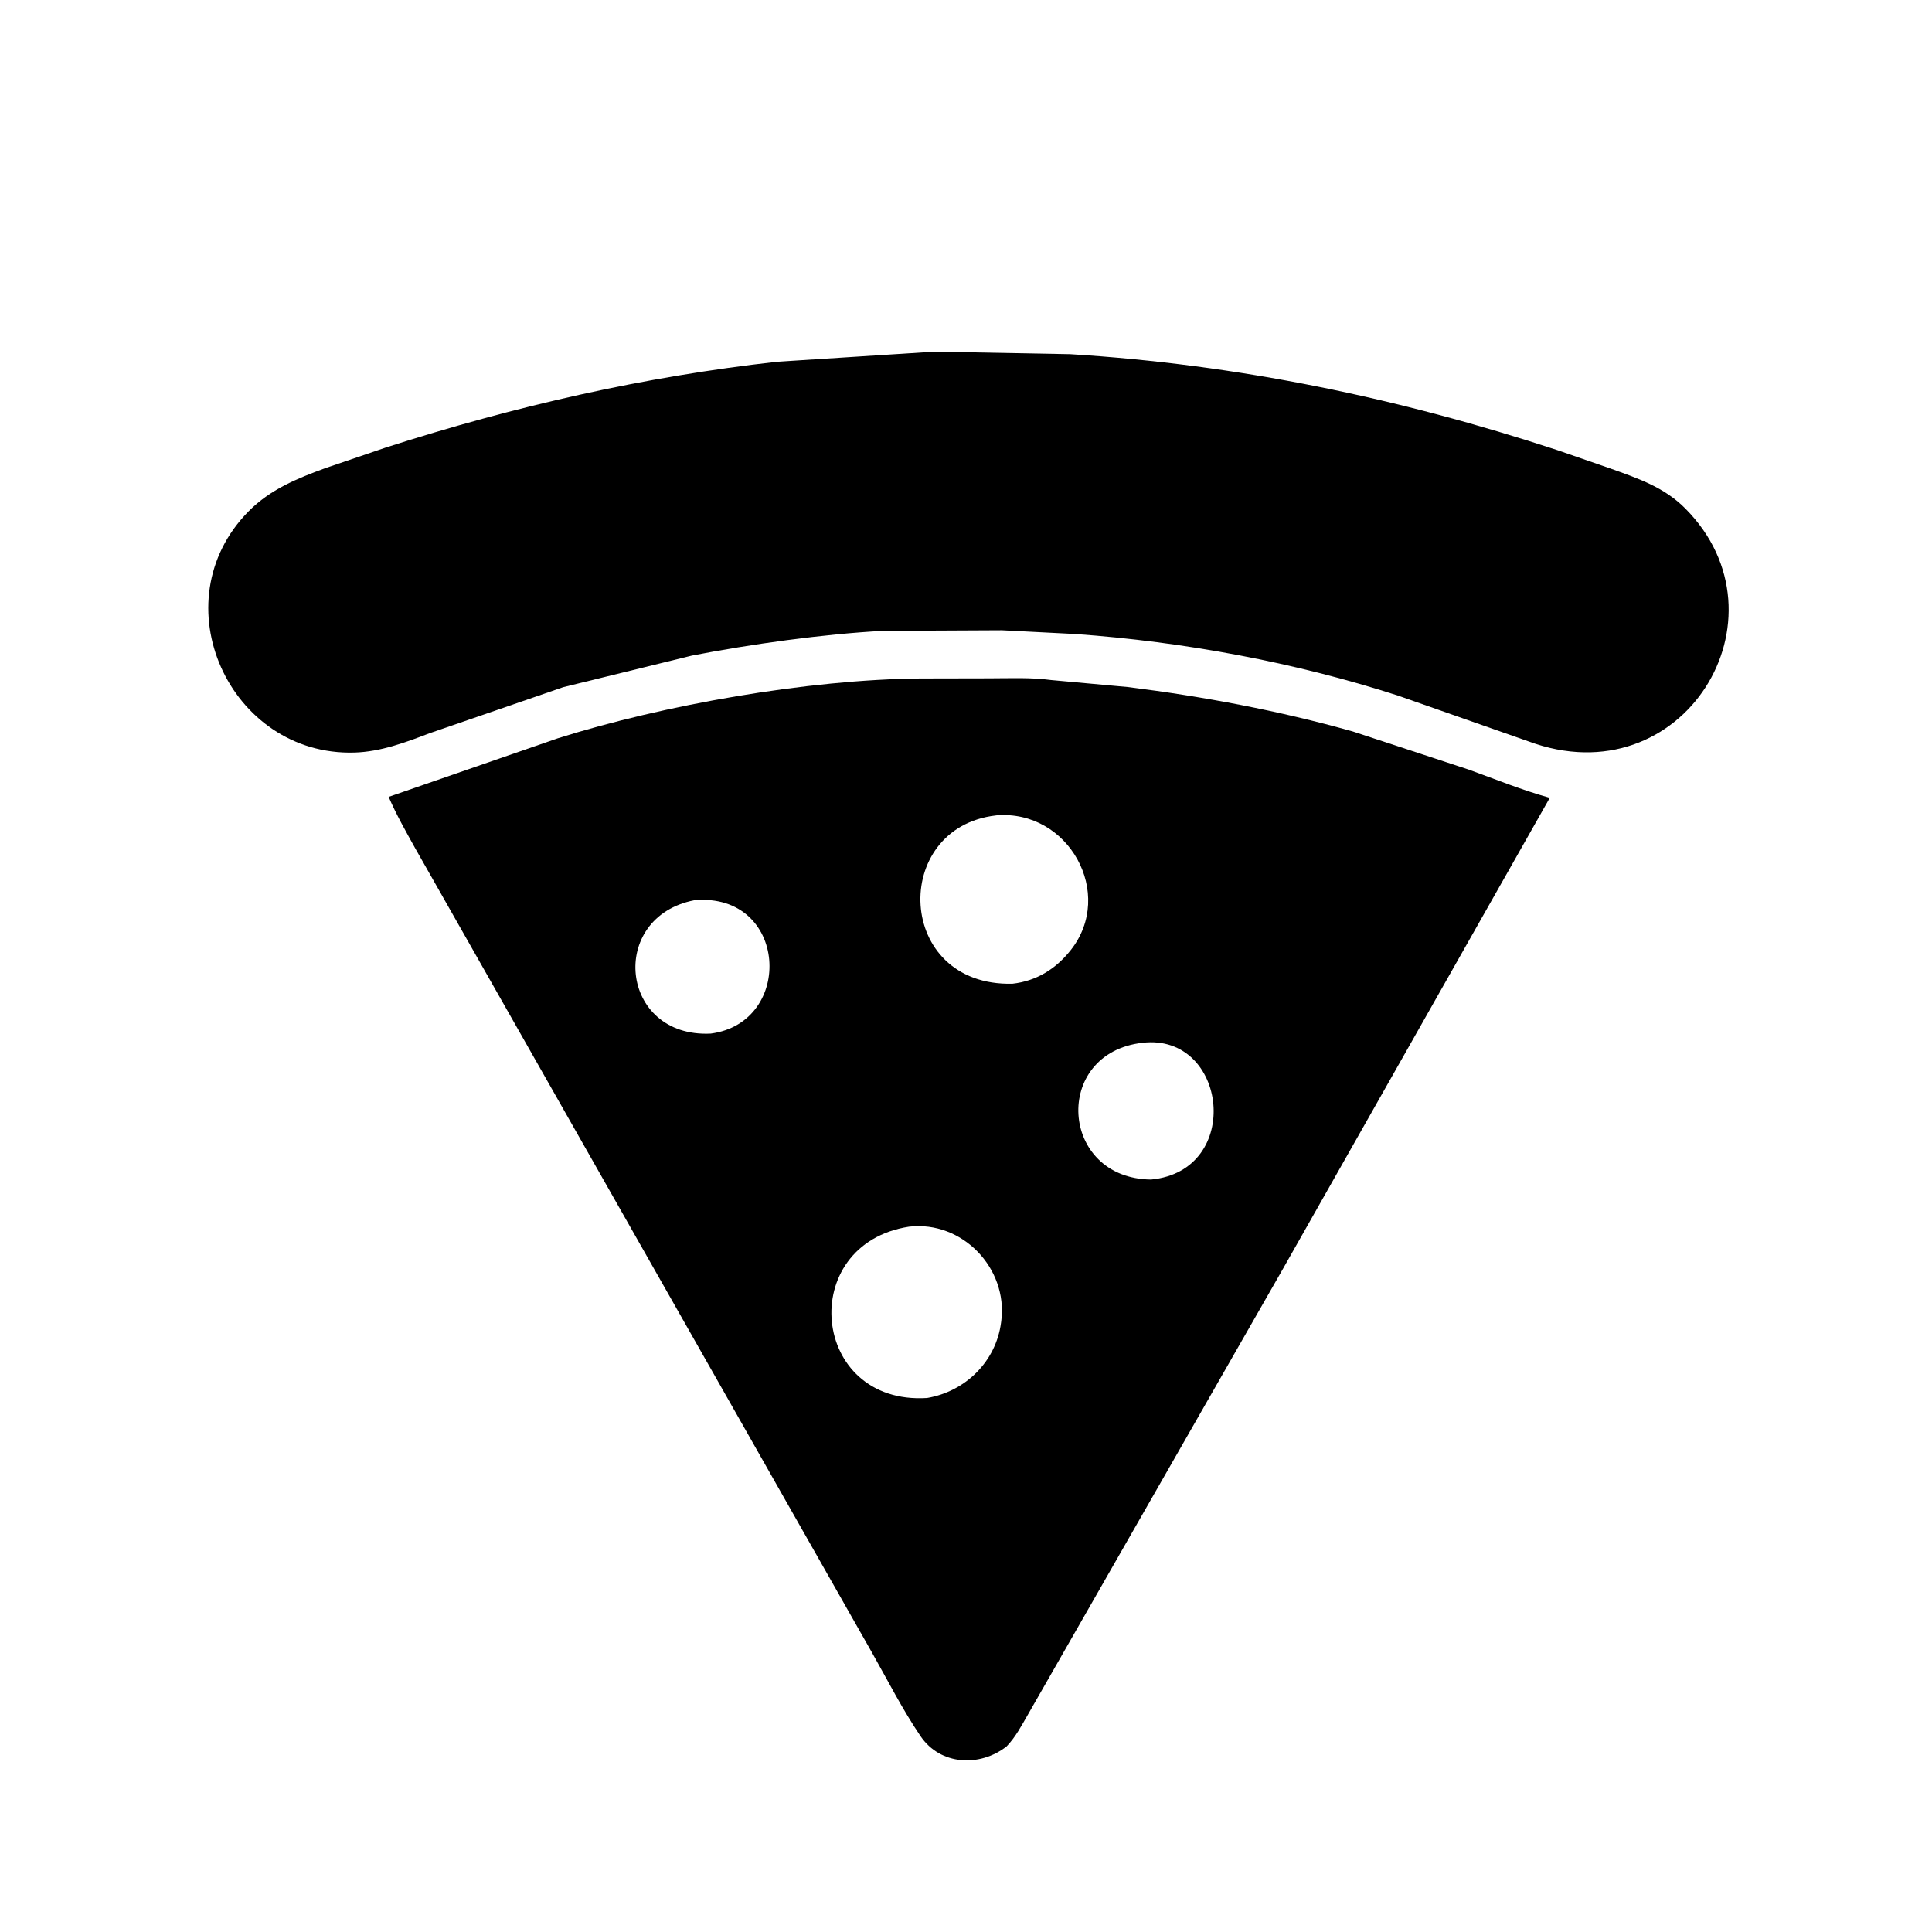
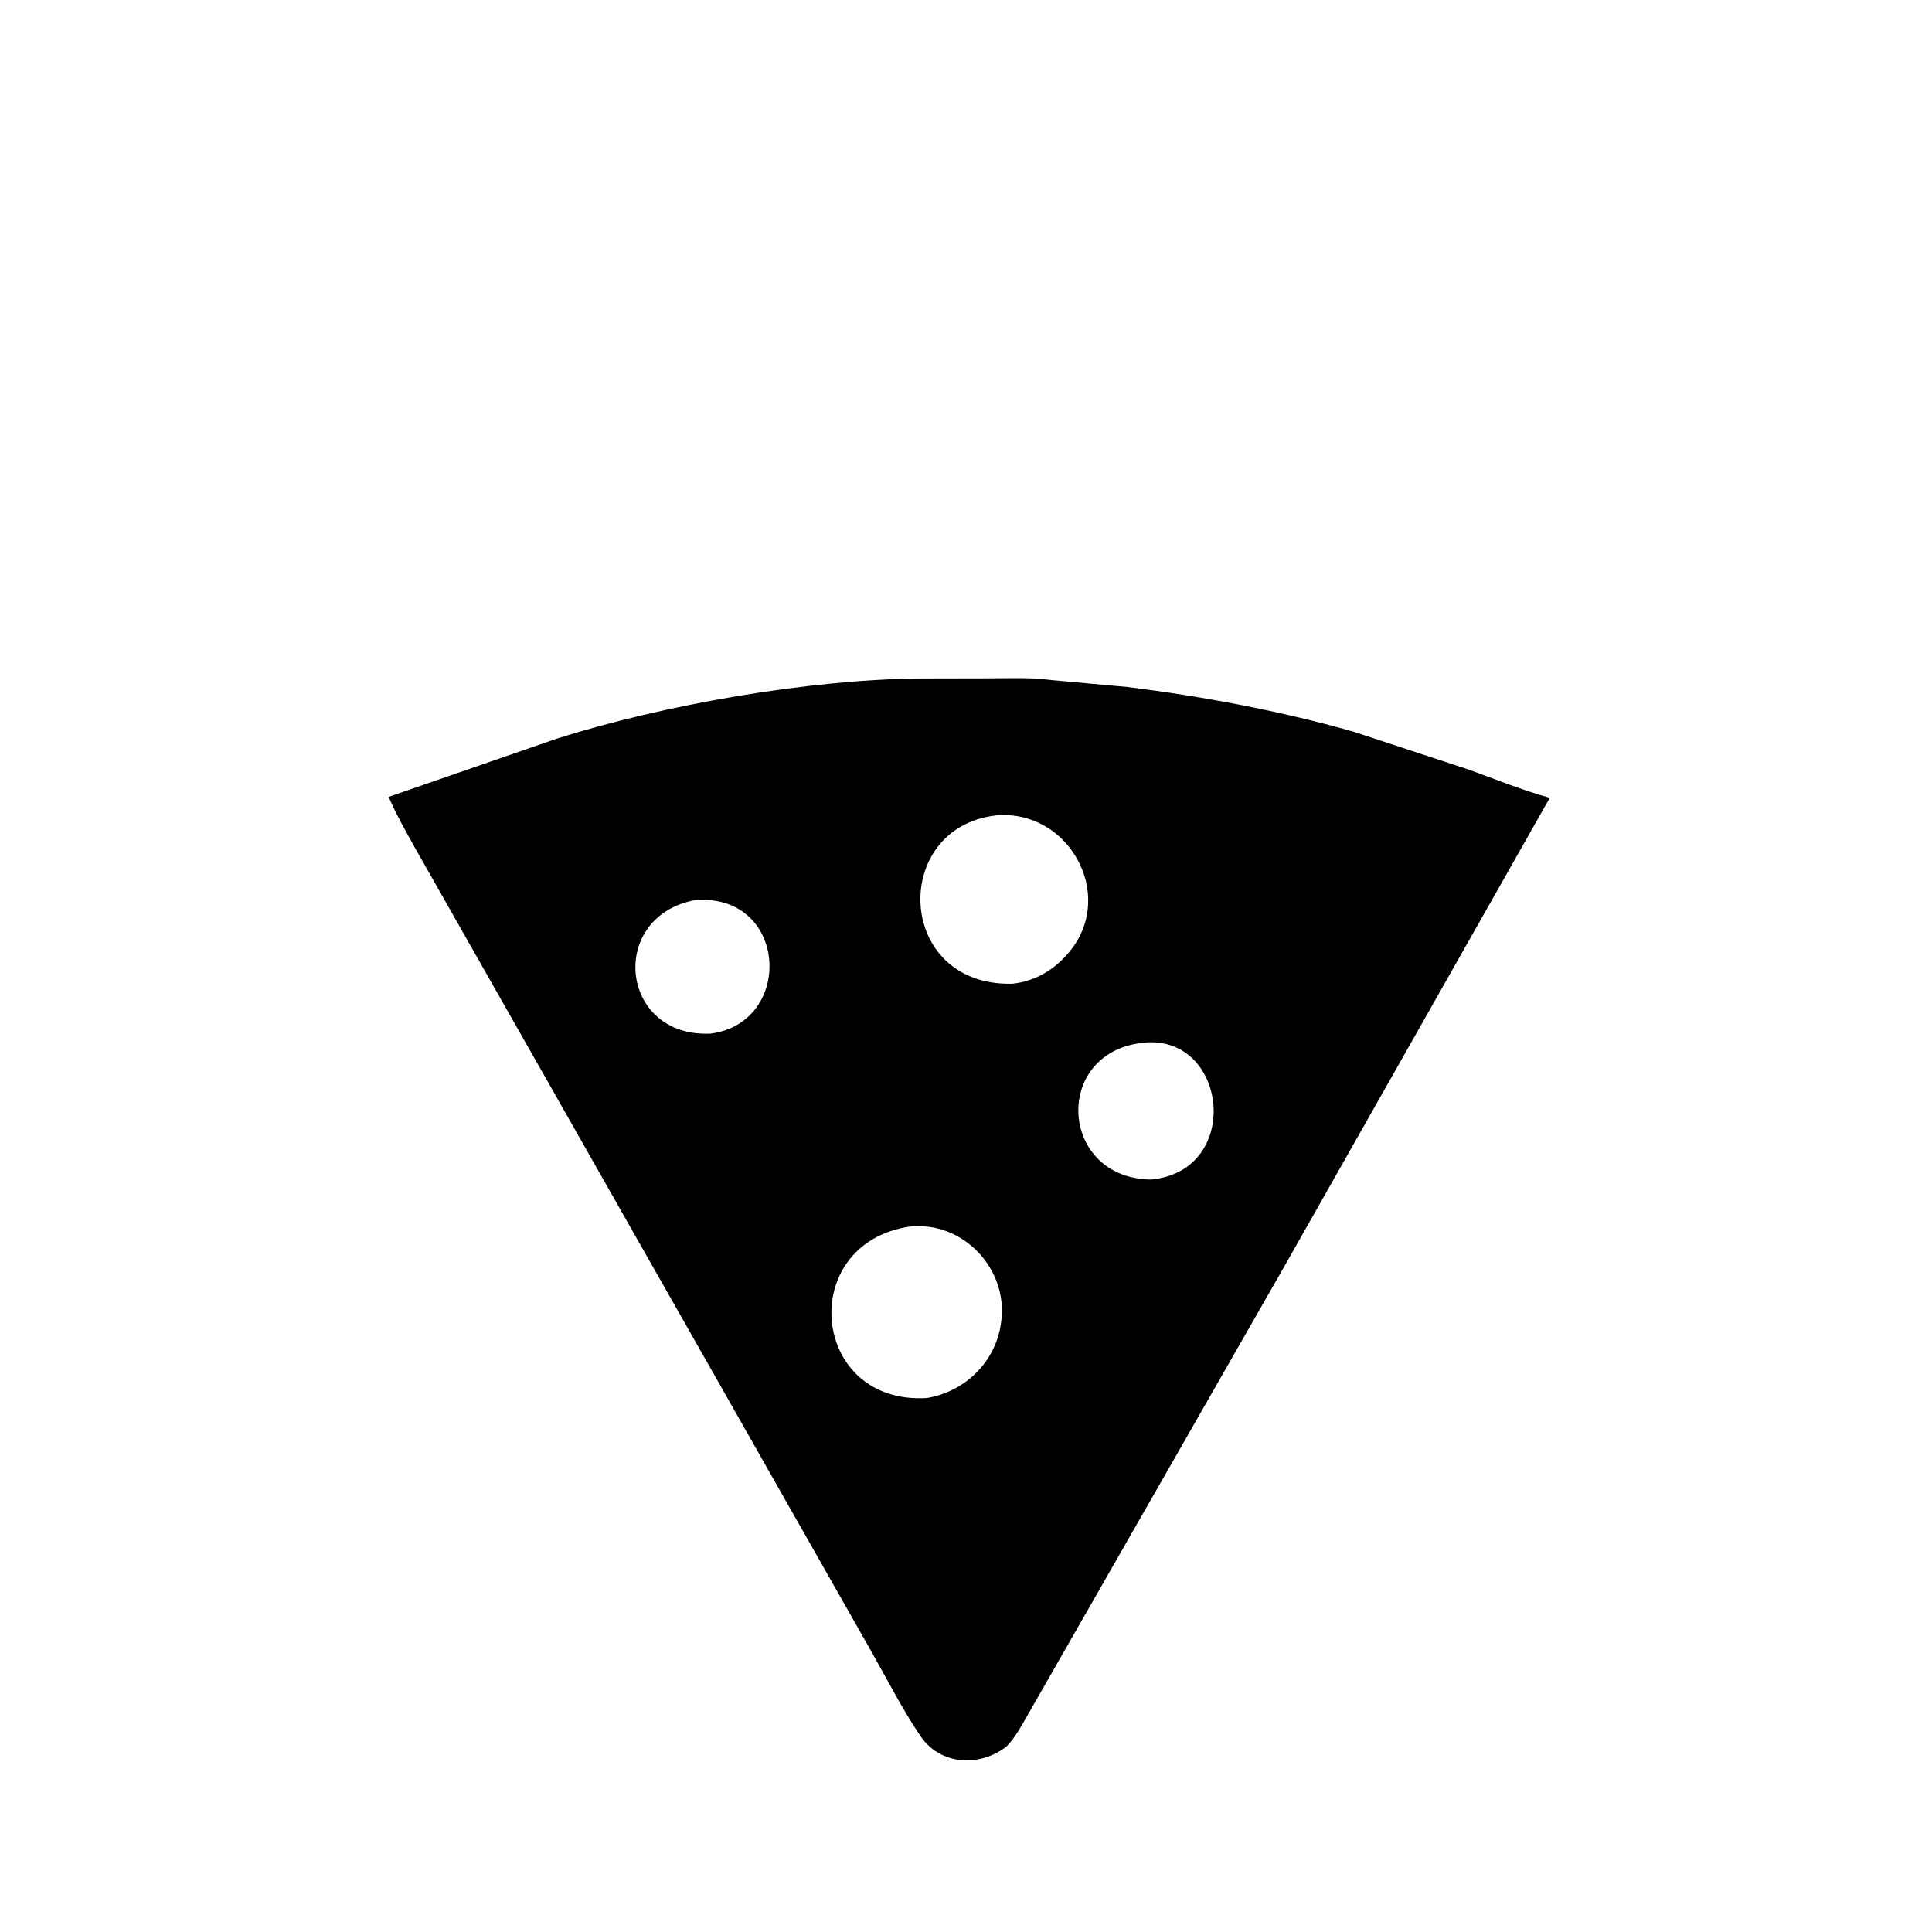
<svg xmlns="http://www.w3.org/2000/svg" version="1.1" style="display: block;" viewBox="0 0 2048 2048" width="640" height="640">
-   <path transform="translate(0,0)" fill="rgb(0,0,0)" d="M 1062.19 668.102 L 936.503 668.708 C 872.969 672.026 795.36 682.885 733.5 694.94 L 597.026 728.431 L 455.477 777.221 C 429.838 787.044 403.463 796.938 375.723 797.746 C 243.418 801.604 168.391 638.155 263.666 541.862 C 286.501 518.783 314.872 507.246 344.833 496.264 L 409.026 474.398 C 544.641 430.818 682.539 399.156 824.273 383.442 L 990.567 372.791 L 1134.41 375.454 C 1311.94 386.344 1482.42 421.801 1651.07 477.237 L 1707.08 496.631 C 1736.4 507.157 1763.93 516.315 1786.5 539.036 C 1901.39 654.711 1784.01 846.922 1620.02 785.797 L 1482.06 737.406 C 1372.49 702.01 1254.81 680.281 1140.11 672.089 L 1062.19 668.102 z" />
  <path transform="translate(0,0)" fill="rgb(0,0,0)" d="M 1067.04 1851.28 C 1038.6 1873.43 996.805 1871.37 975.813 1840.42 C 956.886 1812.52 941.074 1781.42 924.491 1752.06 L 440.322 899.547 C 430.291 881.433 420.194 863.77 411.988 844.726 L 591.188 782.655 C 703.041 747.342 855.855 720.304 975.646 719.204 L 1048.11 719.057 C 1069.82 719.06 1092.74 717.903 1114.26 720.869 L 1195.38 728.27 C 1275.77 738.308 1356 753.414 1434.03 775.388 L 1557.02 815.841 C 1585.47 826.17 1613.64 837.653 1642.84 845.72 L 1359.6 1345.7 L 1089.47 1817.82 C 1082.66 1829.64 1076.55 1841.35 1067.04 1851.28 z M 1055.75 864.393 C 943.639 877.251 948.992 1045.76 1073.24 1042.79 C 1098.7 1039.88 1119.02 1027.3 1134.92 1007.29 C 1182.45 947.466 1132.77 857.847 1056.06 864.333 L 1055.75 864.393 z M 736.195 954.269 C 643.888 972.184 656.945 1100.24 753.349 1095.65 C 842.608 1083.96 835.289 945.775 736.195 954.269 z M 1211.22 1105.38 C 1115.05 1116.19 1123.04 1249.34 1220.14 1250.37 C 1318.18 1241.14 1301.24 1094.97 1211.22 1105.38 z M 963.656 1300.33 C 843.455 1318.94 859.18 1489.76 982.778 1481.94 C 1023.53 1475.03 1055.84 1443.14 1061.16 1402 L 1061.42 1400.05 C 1068.39 1344.31 1020.13 1293.78 963.656 1300.33 z" />
</svg>